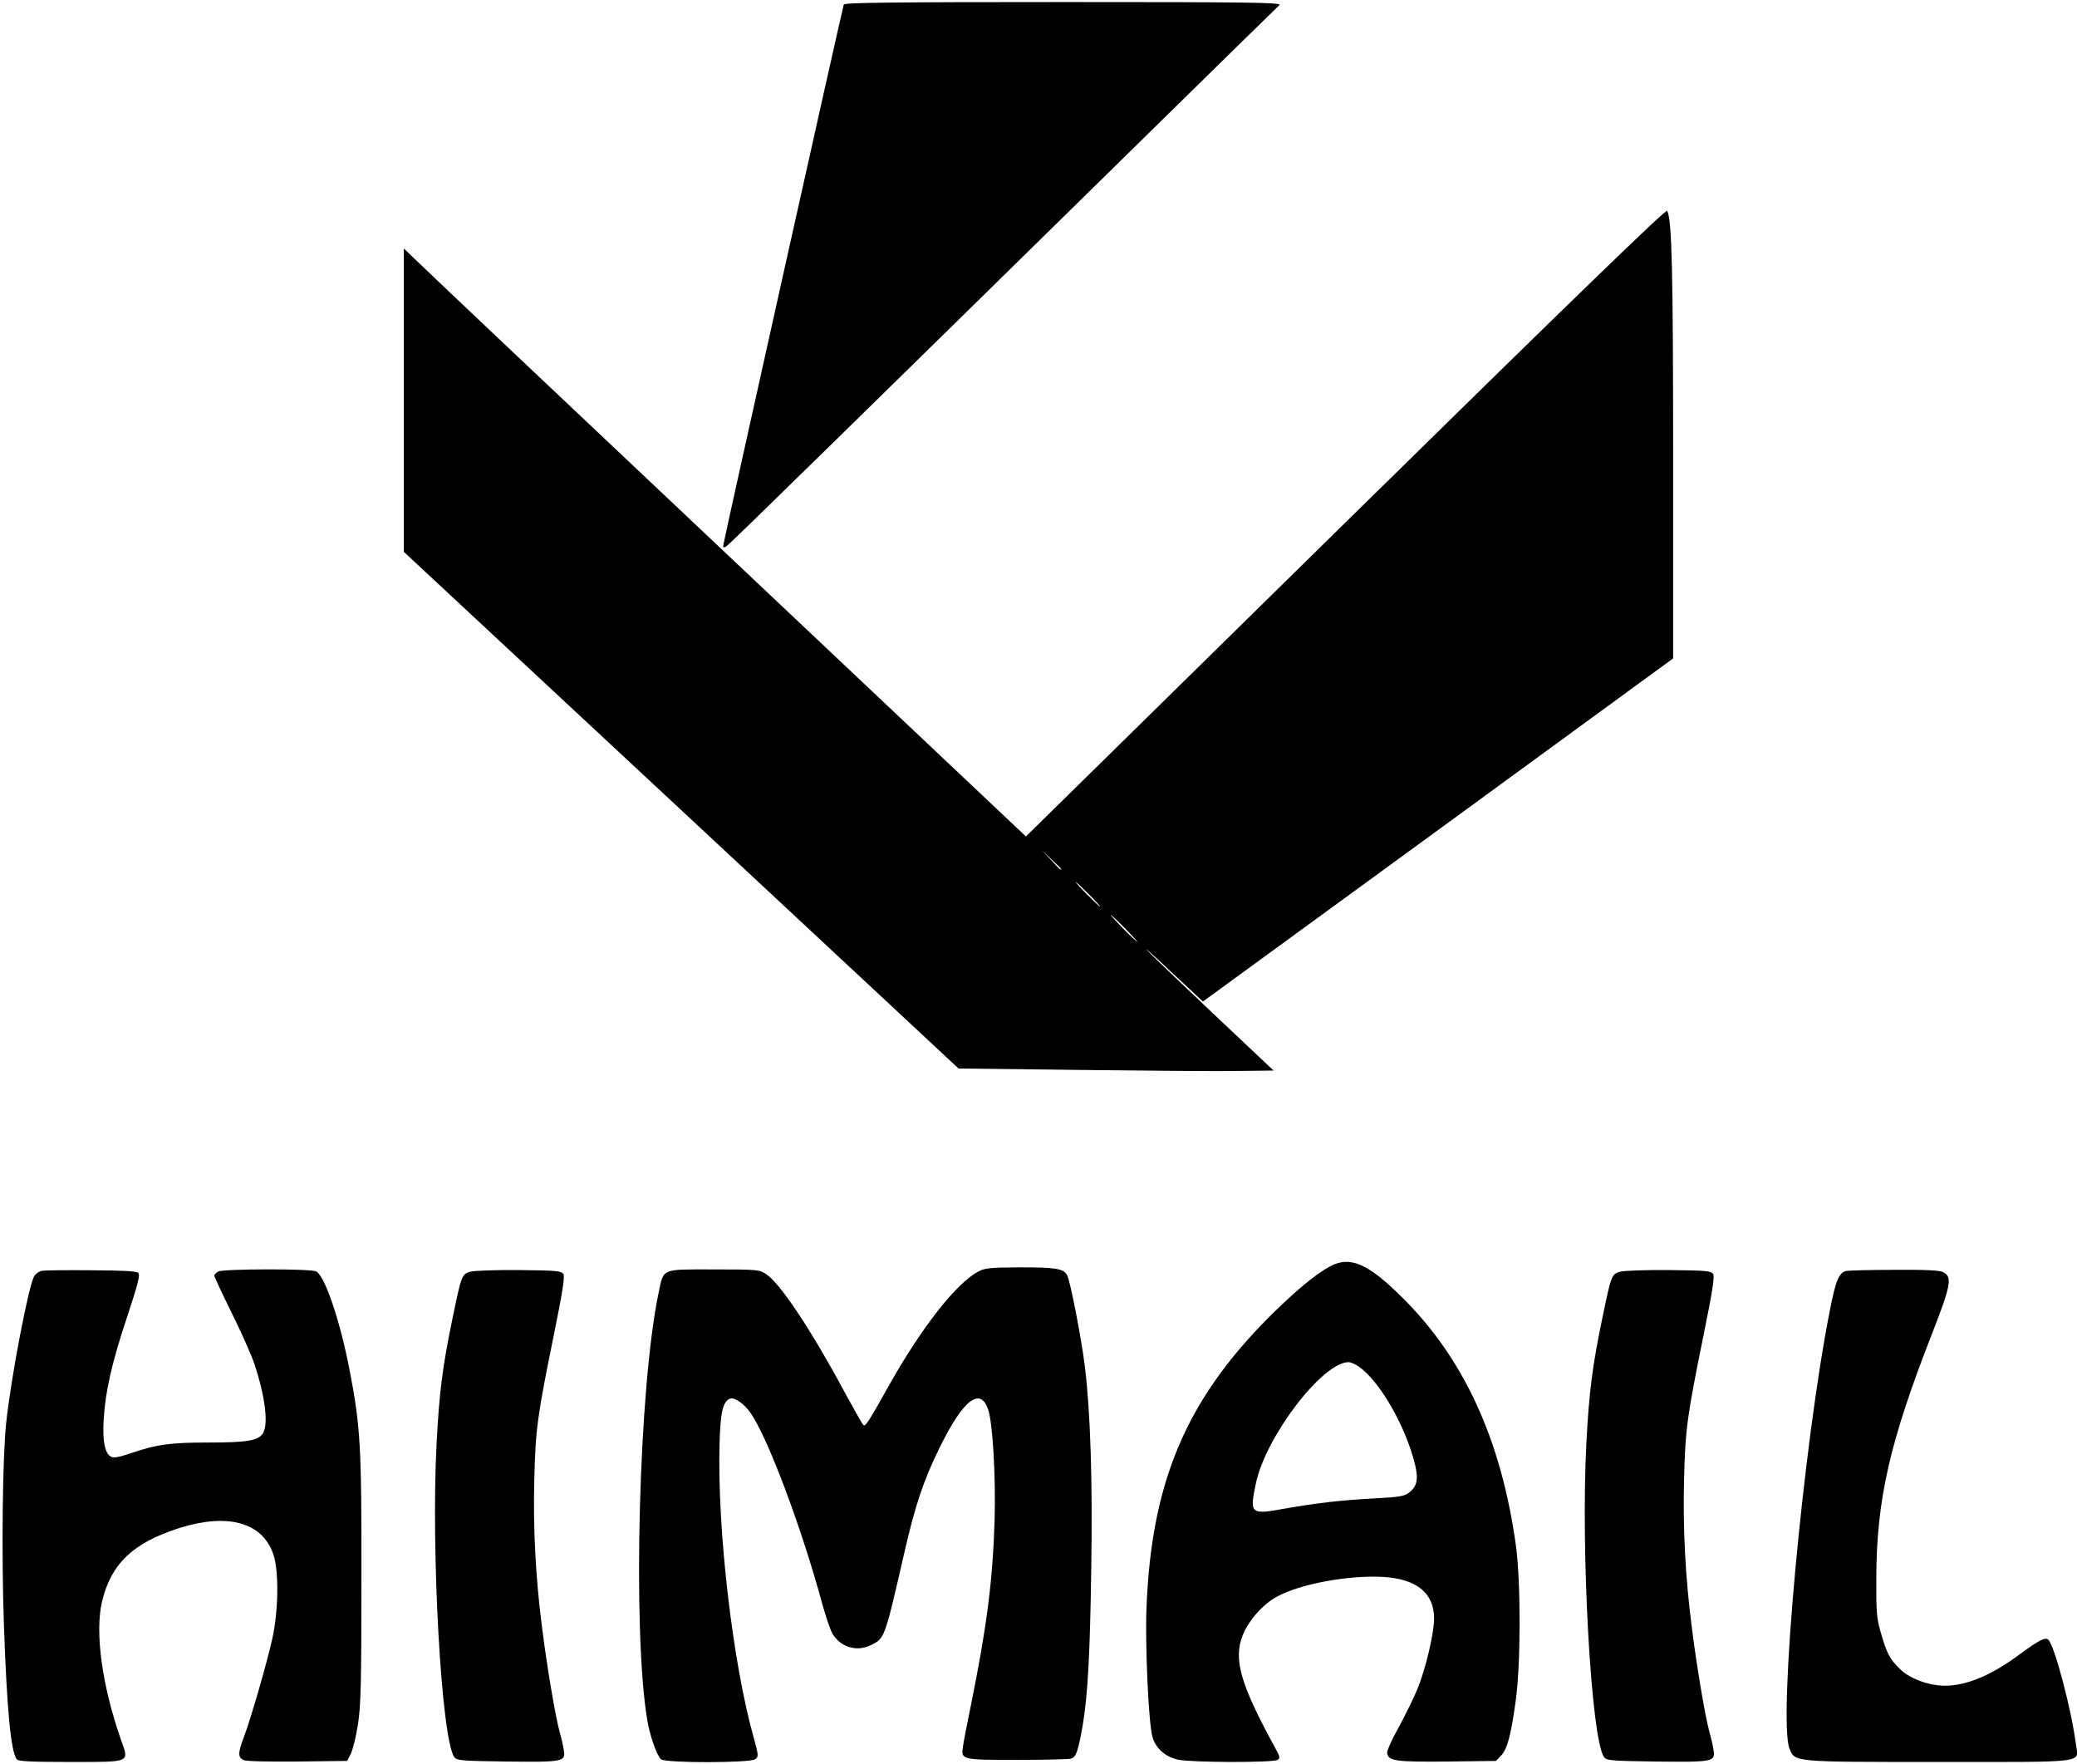
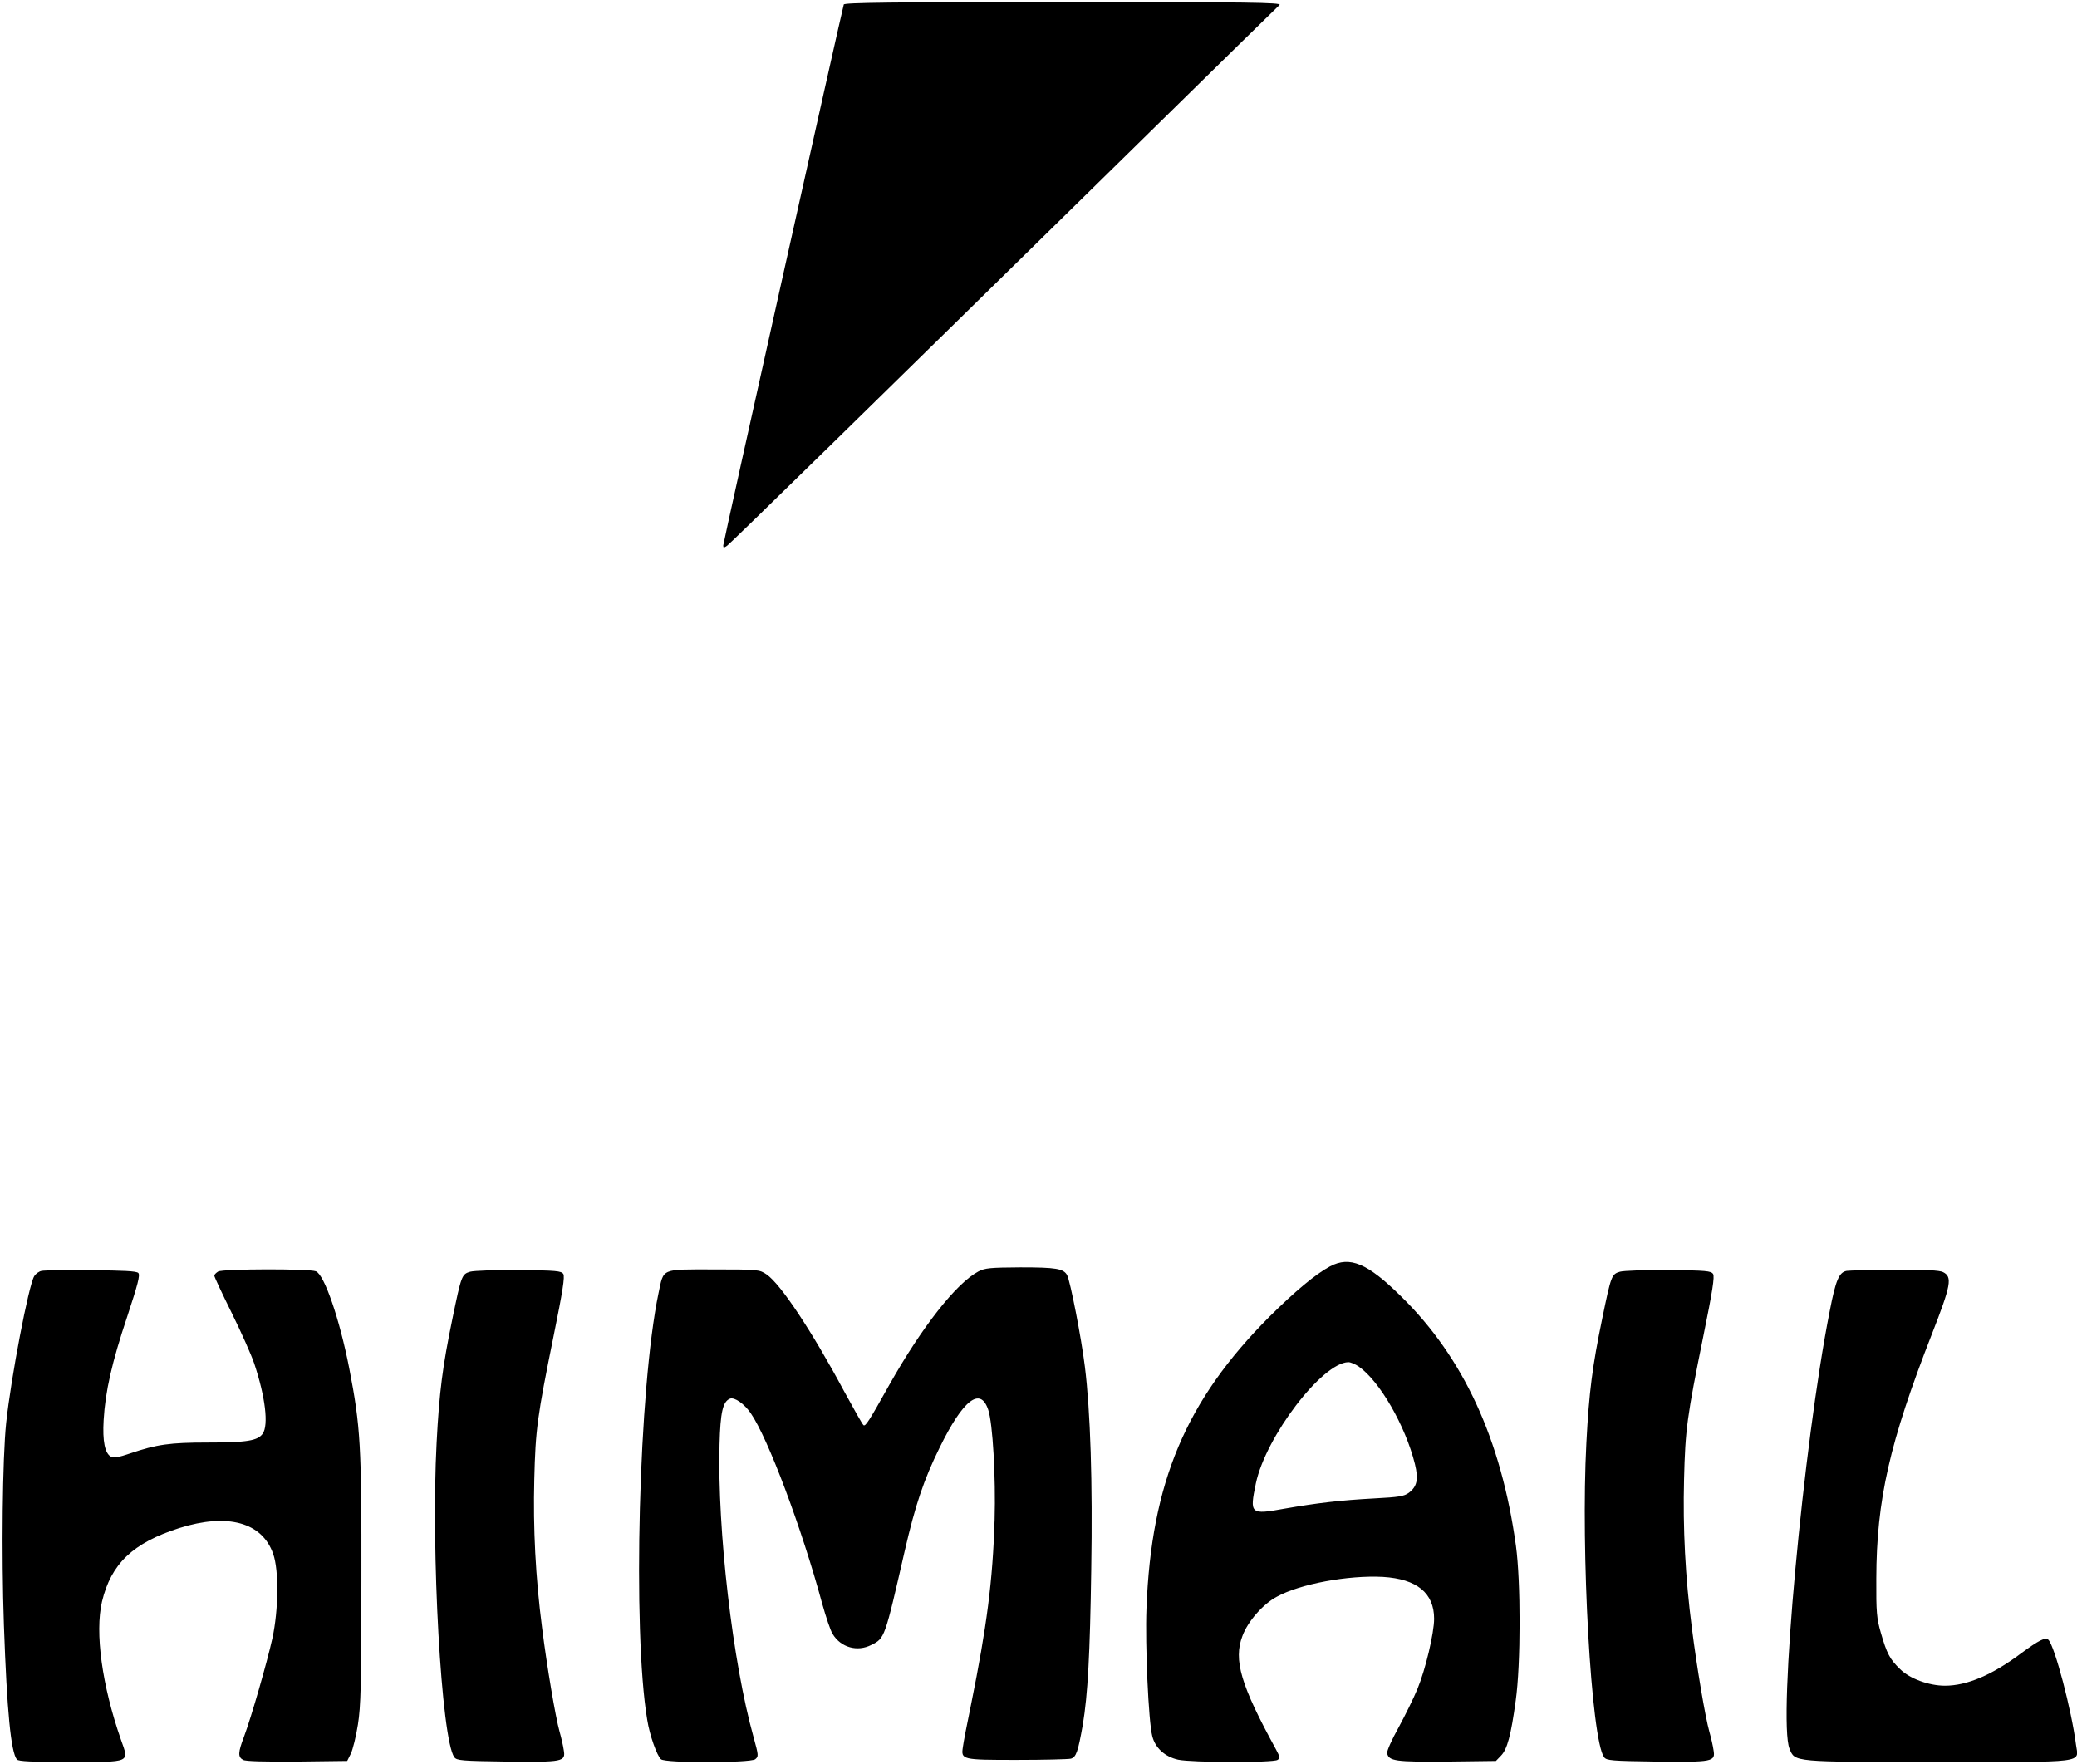
<svg xmlns="http://www.w3.org/2000/svg" version="1.0" width="1008pt" height="856pt" viewBox="0 0 1008 856" preserveAspectRatio="xMidYMid meet">
  <g transform="translate(0,856) scale(0.1,-0.1)" fill="#000000" stroke="none">
    <path d="M4095 8538 c-8 -24 -585 -2611 -585 -2625 0 -12 3 -12 19 -1 17 12 628 610 2046 2002 341 335 627 615 635 622 12 12 -155 14 -1048 14 -841 0 -1064 -3 -1067 -12z" />
-     <path d="M6531 6026 l-1552 -1525 -1442 1361 c-793 748 -1472 1390 -1509 1427 l-68 65 0 -736 0 -736 1346 -1253 1346 -1254 597 -7 c328 -4 672 -7 764 -5 l168 2 -298 281 c-164 155 -307 292 -318 305 -11 13 46 -38 126 -114 l147 -137 1141 832 1141 833 0 970 c0 909 -6 1162 -29 1202 -5 10 -431 -402 -1560 -1511z m-1381 -1683 c0 -8 -9 0 -50 45 l-45 47 48 -45 c26 -24 47 -45 47 -47z m135 -123 c33 -33 57 -60 54 -60 -2 0 -31 27 -64 60 -33 33 -57 60 -54 60 2 0 31 -27 64 -60z m175 -165 c35 -36 62 -65 59 -65 -2 0 -34 29 -69 65 -35 36 -62 65 -59 65 2 0 34 -29 69 -65z" />
    <path d="M6455 2415 c-71 -38 -170 -121 -294 -244 -406 -407 -574 -805 -597 -1416 -7 -178 10 -550 28 -619 14 -58 62 -101 126 -115 65 -14 461 -15 482 -1 13 8 12 15 -8 52 -170 310 -207 433 -162 550 26 70 99 154 167 190 113 62 346 105 515 96 164 -10 248 -78 248 -203 0 -70 -42 -247 -81 -341 -18 -44 -59 -127 -91 -186 -33 -59 -58 -115 -56 -125 7 -39 42 -43 290 -41 l238 3 24 25 c31 31 49 99 72 267 25 177 25 578 1 753 -71 515 -255 914 -558 1210 -163 161 -248 196 -344 145z m139 -486 c102 -71 227 -288 273 -474 18 -74 10 -109 -30 -139 -23 -17 -50 -21 -165 -27 -167 -9 -278 -22 -439 -50 -165 -30 -169 -26 -138 123 48 227 322 586 449 588 11 0 34 -10 50 -21z" />
    <path d="M4748 2390 c-107 -57 -273 -268 -432 -550 -99 -177 -115 -202 -125 -196 -5 3 -47 78 -95 166 -156 291 -308 520 -376 566 -34 23 -39 24 -257 24 -258 0 -241 7 -267 -115 -96 -456 -127 -1639 -55 -2070 12 -77 48 -176 67 -192 23 -19 431 -18 457 0 17 14 17 17 -8 108 -101 361 -176 1004 -165 1419 4 158 16 209 51 223 22 8 69 -25 100 -70 84 -121 248 -558 347 -924 18 -64 40 -131 51 -148 40 -66 120 -88 188 -53 65 33 64 29 162 457 51 221 92 344 169 500 114 233 198 298 236 184 22 -65 37 -327 31 -534 -9 -297 -38 -518 -114 -895 -20 -96 -38 -190 -40 -208 -9 -61 -6 -62 261 -62 132 0 251 3 263 6 26 7 35 35 58 164 24 145 35 340 41 755 7 423 -4 767 -31 984 -17 139 -71 415 -86 443 -17 32 -54 38 -227 38 -146 -1 -172 -3 -204 -20z" />
    <path d="M202 2393 c-12 -2 -29 -14 -36 -26 -27 -44 -113 -493 -136 -712 -18 -172 -23 -635 -11 -980 15 -423 34 -616 63 -653 8 -9 72 -12 258 -12 299 0 287 -5 247 108 -92 263 -127 520 -92 670 44 184 150 285 375 357 235 74 403 28 456 -126 28 -80 26 -270 -4 -409 -26 -117 -102 -382 -138 -478 -29 -76 -30 -98 -4 -112 12 -7 106 -9 262 -8 l243 3 18 36 c9 19 25 82 34 140 14 89 17 191 17 704 1 650 -4 741 -59 1025 -47 240 -121 455 -162 471 -34 13 -449 12 -474 -1 -10 -6 -19 -15 -19 -20 0 -6 38 -87 84 -180 46 -93 96 -205 110 -247 54 -162 70 -298 41 -340 -24 -34 -76 -43 -265 -43 -186 0 -249 -9 -379 -53 -52 -18 -80 -23 -92 -16 -30 16 -42 75 -36 178 8 139 40 280 115 504 51 155 63 200 53 210 -9 9 -73 12 -229 13 -119 1 -227 0 -240 -3z" />
    <path d="M2282 2389 c-41 -12 -43 -19 -86 -227 -48 -232 -64 -355 -77 -603 -28 -524 23 -1440 86 -1526 12 -16 35 -18 254 -21 275 -3 287 -1 277 56 -3 21 -12 60 -20 88 -20 71 -62 320 -85 504 -32 246 -44 485 -38 720 6 244 14 304 94 698 44 216 55 287 47 300 -10 15 -34 17 -215 19 -112 1 -219 -3 -237 -8z" />
    <path d="M7862 2389 c-41 -12 -43 -19 -86 -227 -48 -232 -64 -355 -77 -603 -28 -524 23 -1440 86 -1526 12 -16 35 -18 254 -21 275 -3 287 -1 277 56 -3 21 -12 60 -20 88 -20 71 -62 320 -85 504 -32 246 -44 485 -38 720 6 244 14 304 94 698 44 216 55 287 47 300 -10 15 -34 17 -215 19 -112 1 -219 -3 -237 -8z" />
    <path d="M8962 2393 c-37 -7 -53 -45 -82 -195 -128 -646 -252 -1989 -195 -2124 27 -65 11 -64 724 -64 730 0 678 -7 666 84 -21 166 -103 478 -134 509 -14 14 -46 -2 -134 -67 -139 -104 -261 -156 -368 -156 -77 0 -171 34 -217 80 -50 48 -65 76 -94 177 -20 69 -23 99 -22 263 1 382 64 660 270 1187 93 238 100 277 54 300 -18 9 -84 12 -235 11 -115 0 -220 -3 -233 -5z" />
  </g>
</svg>